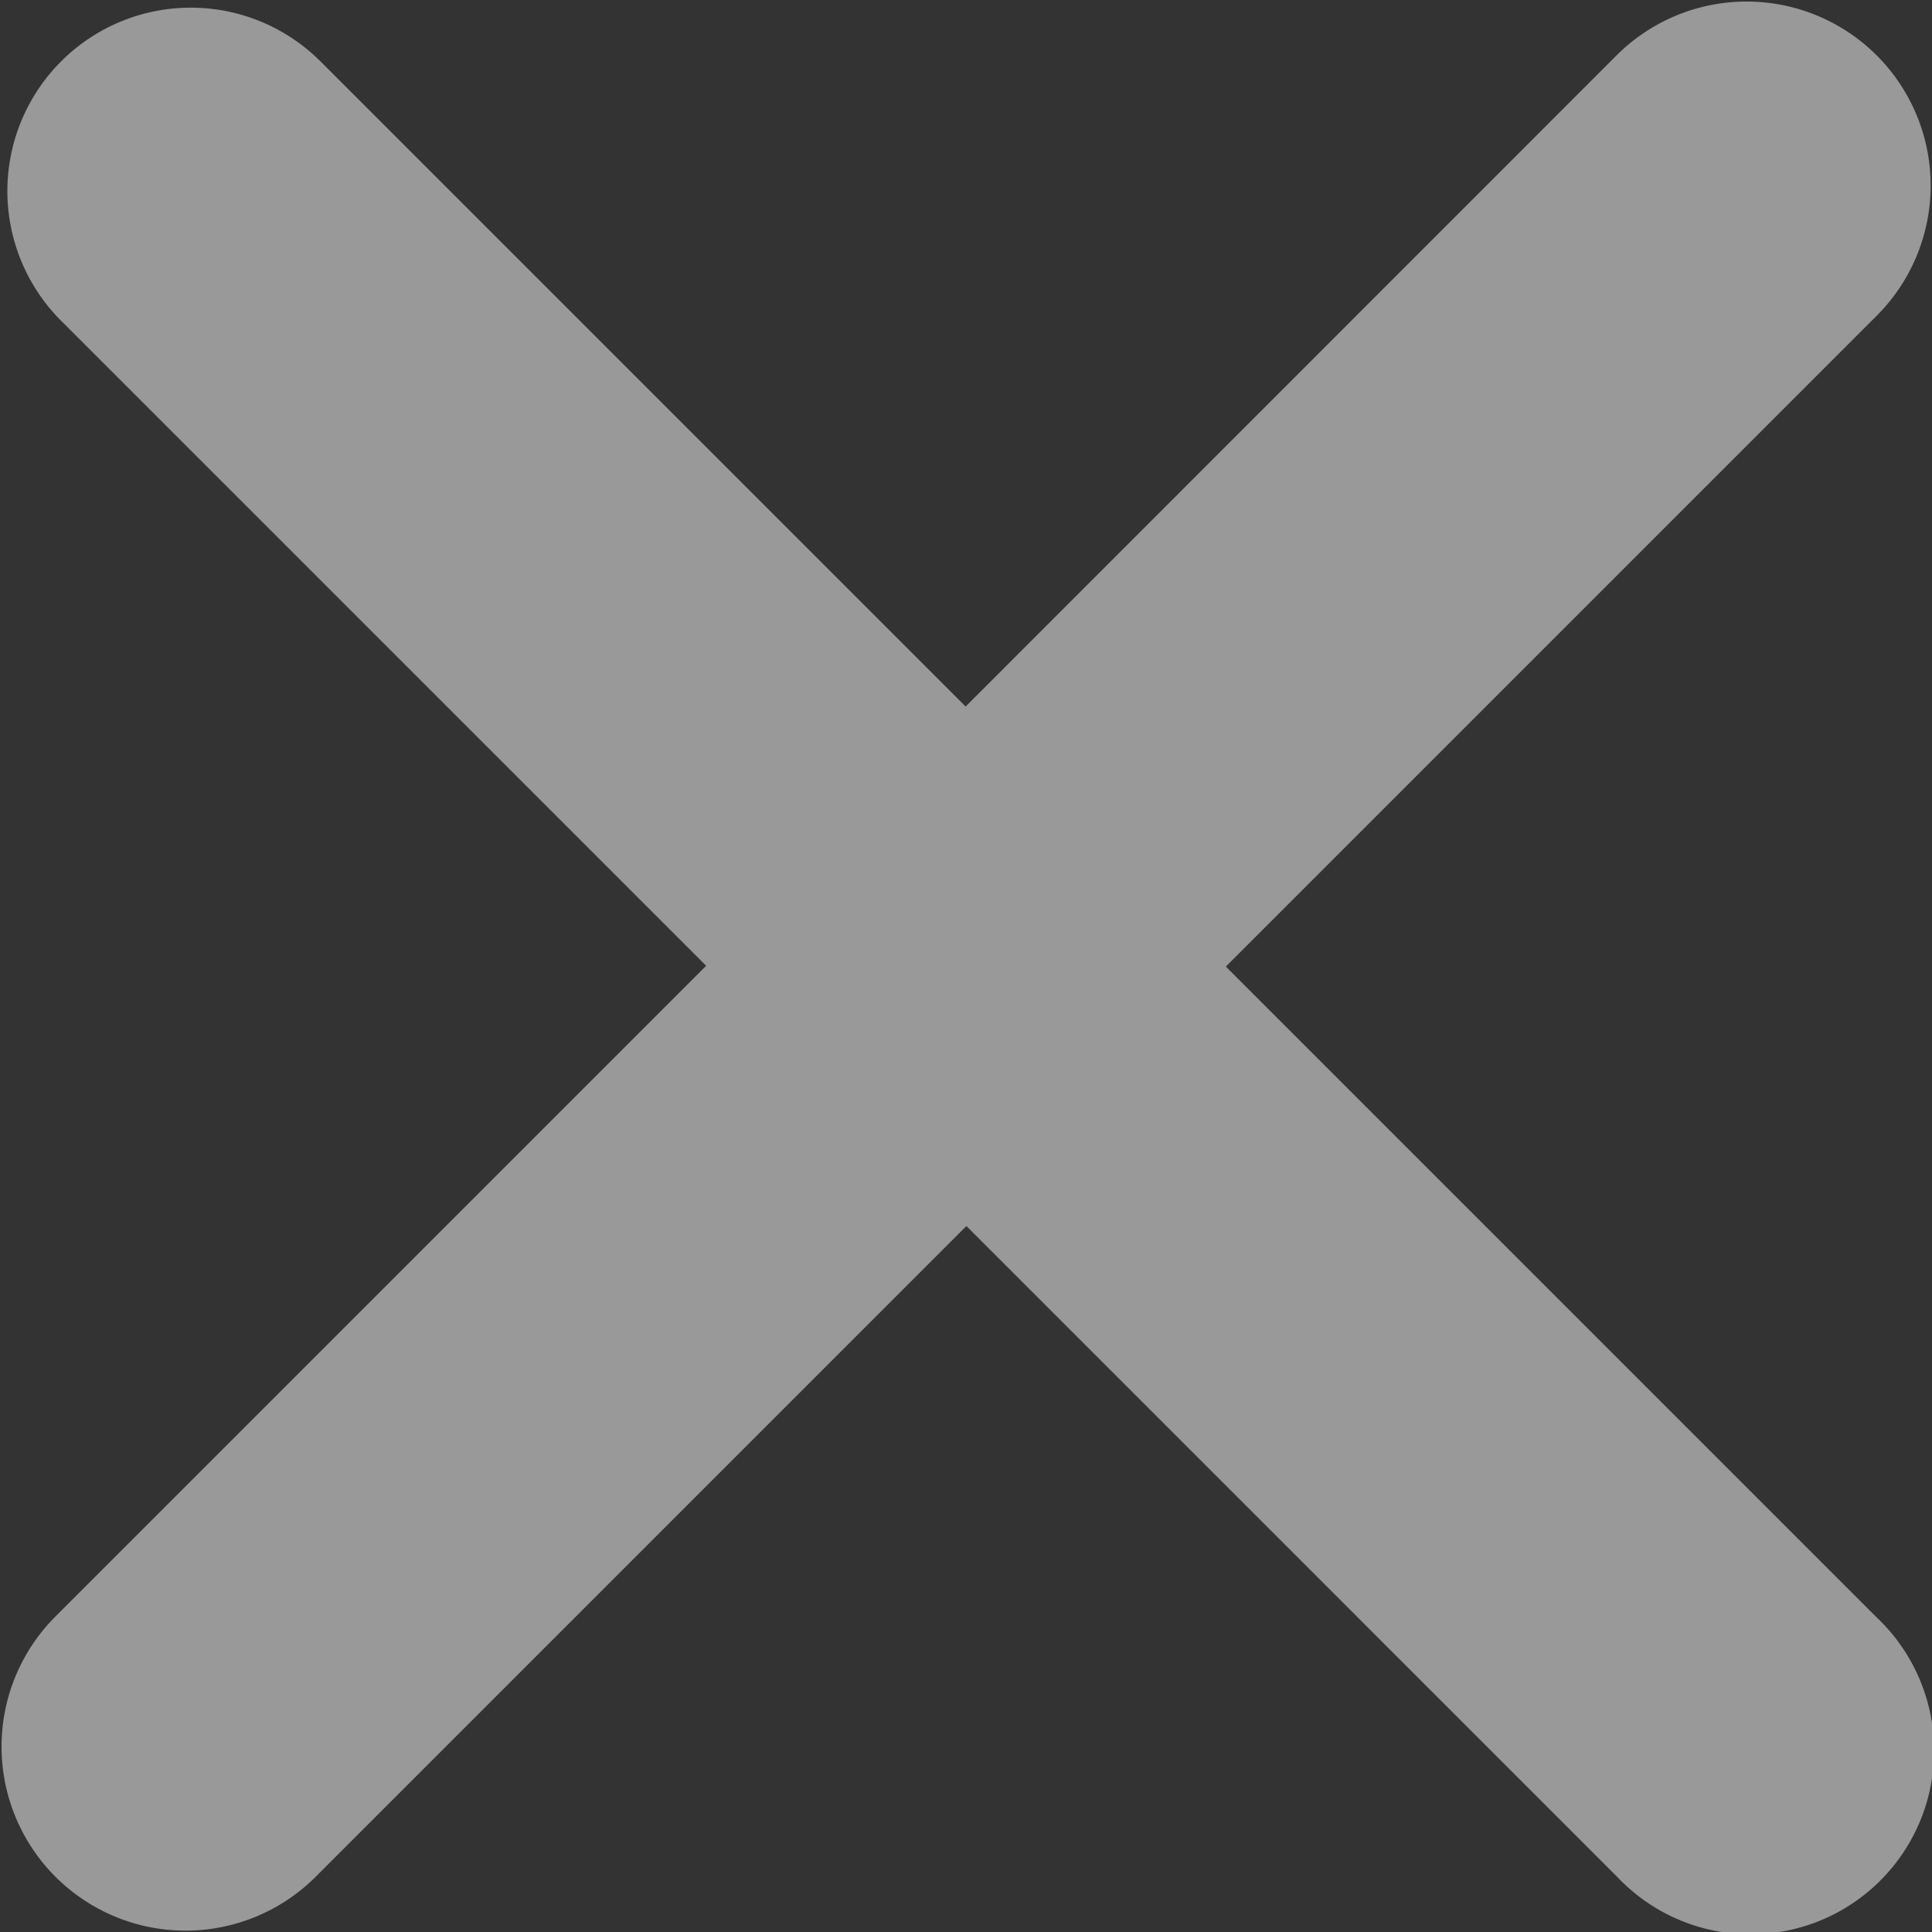
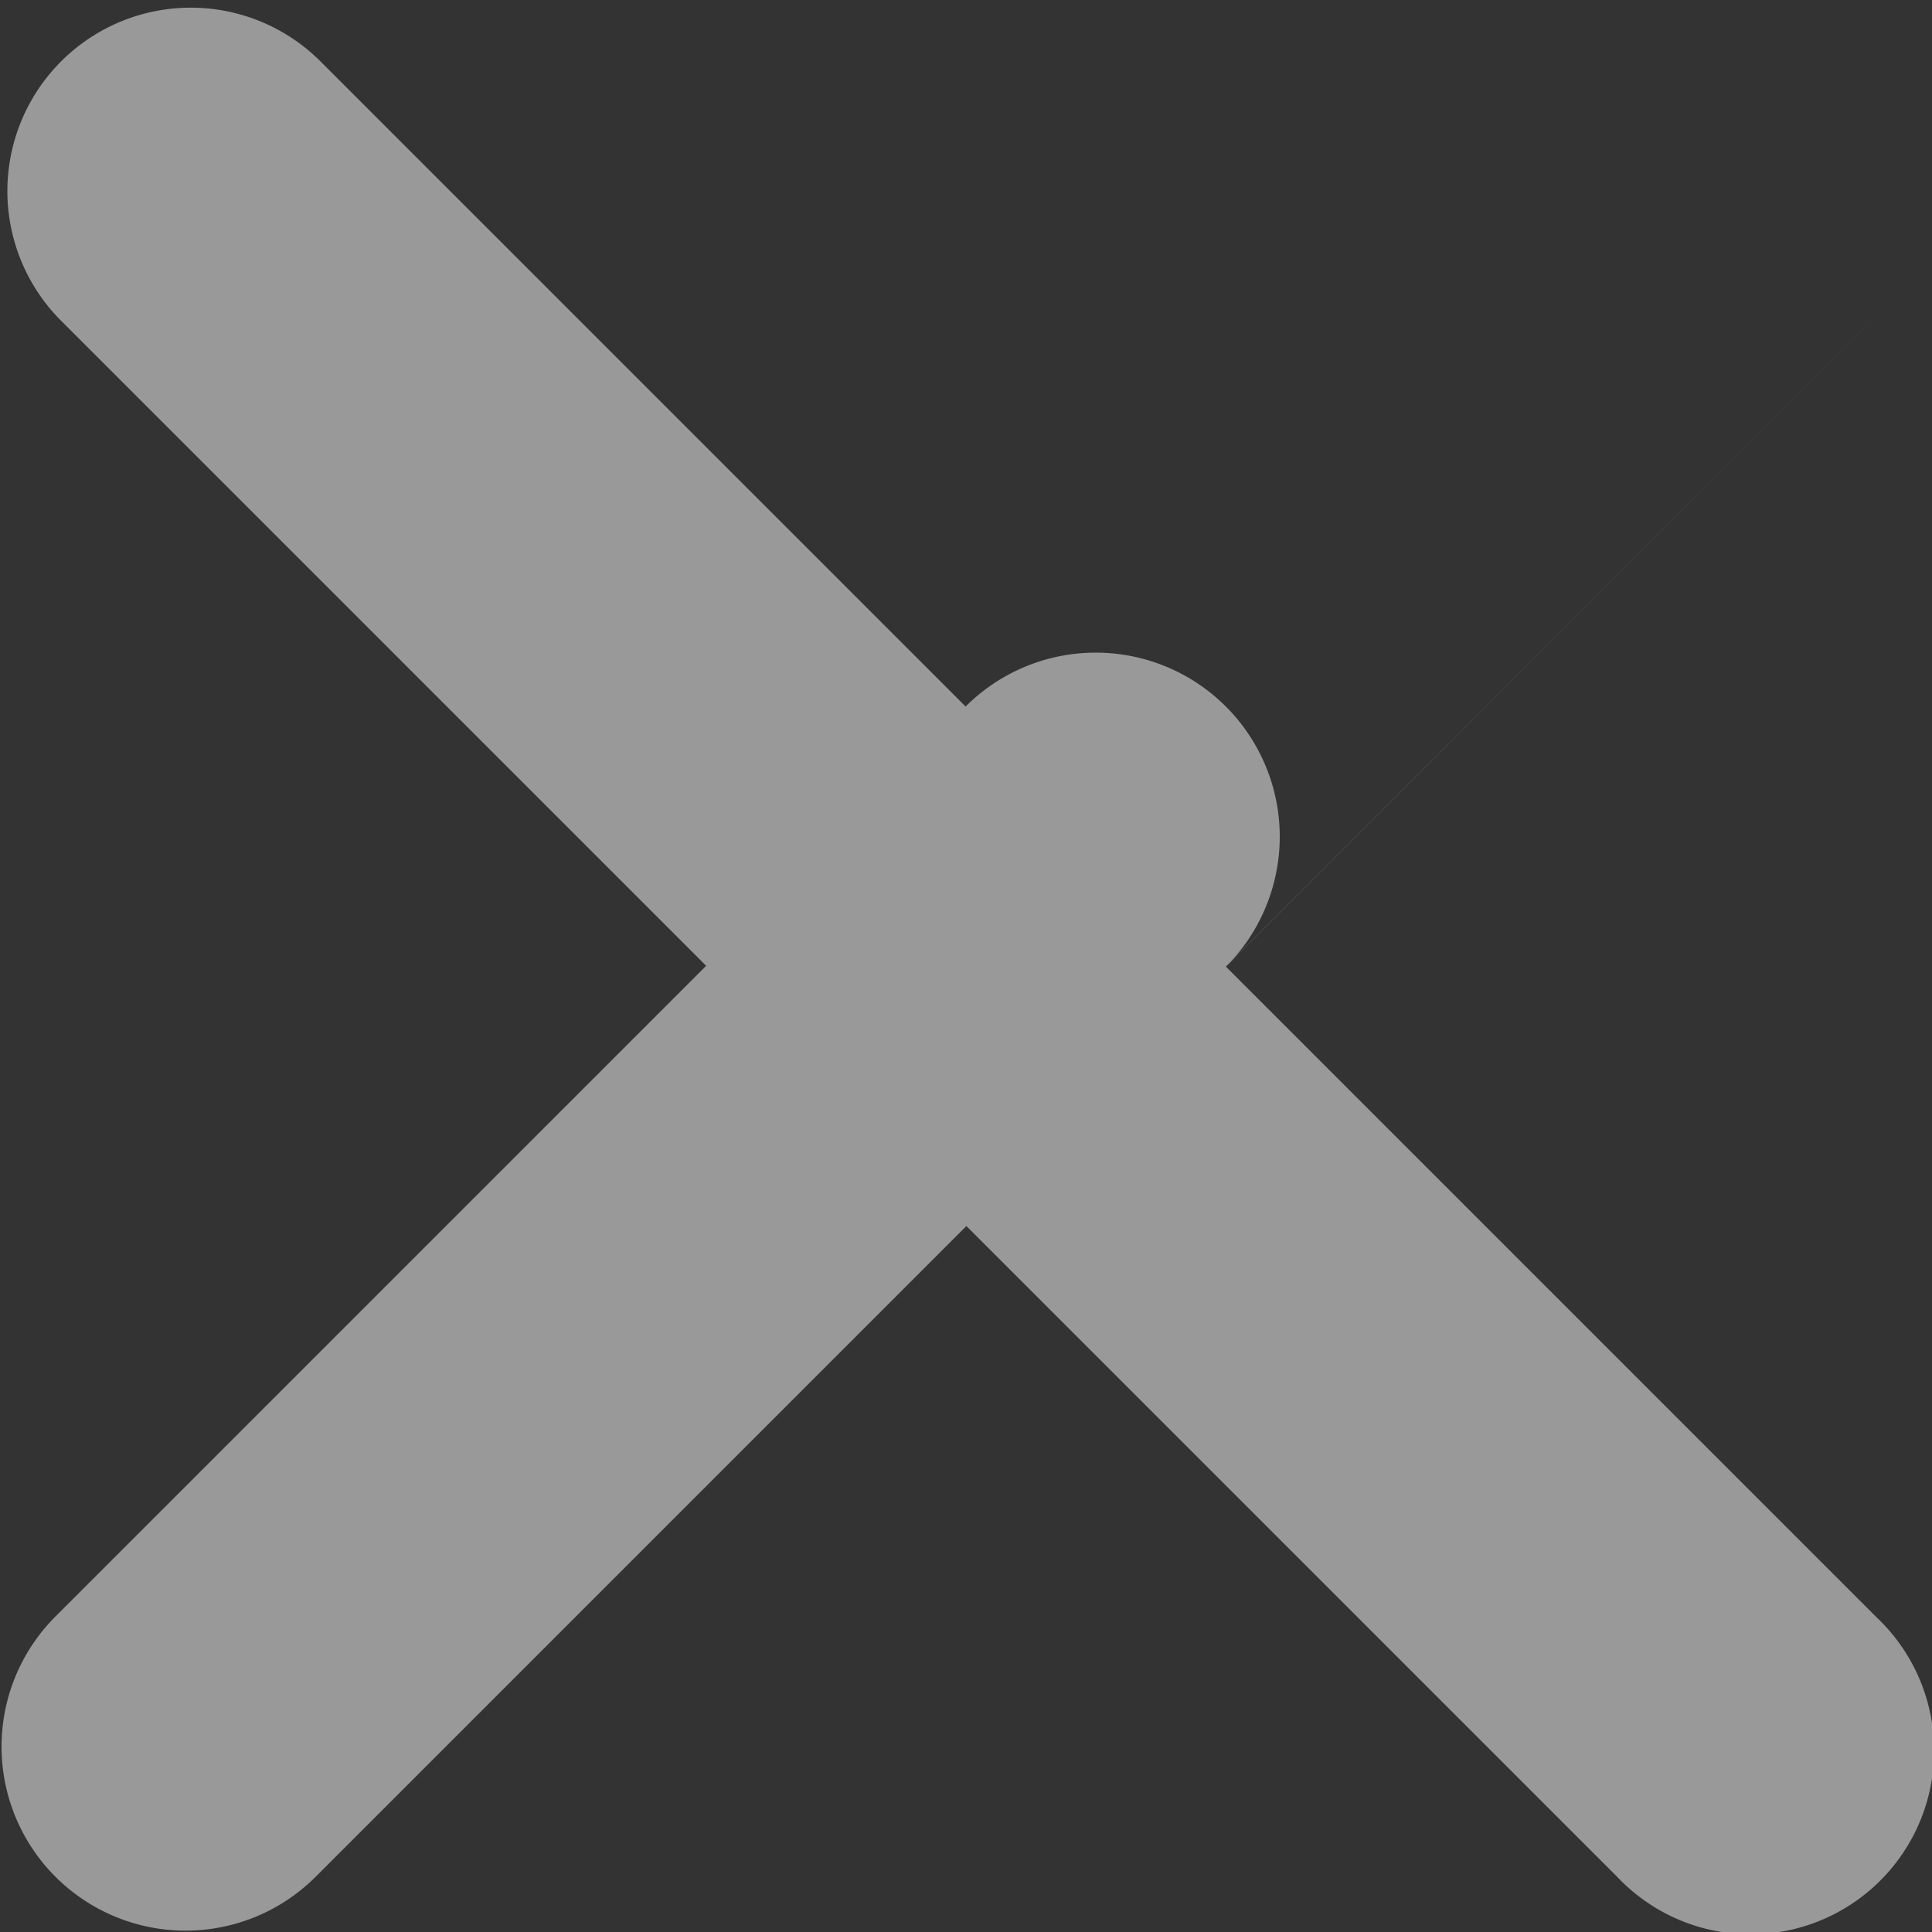
<svg xmlns="http://www.w3.org/2000/svg" width="10" height="10">
  <rect width="100%" height="100%" fill="#333333" stroke="none" />
-   <path fill="#FFF" fill-rule="evenodd" d="M9.714 1.634L6.345 5.003l3.369 3.369a.95.95 0 1 1-1.343 1.343L5.002 6.346 1.634 9.714A.952.952 0 1 1 .287 8.367l3.368-3.368L.316 1.66A.948.948 0 1 1 1.659.318l3.339 3.339L8.367.287a.952.952 0 1 1 1.347 1.347z" opacity=".502" />
+   <path fill="#FFF" fill-rule="evenodd" d="M9.714 1.634L6.345 5.003l3.369 3.369a.95.95 0 1 1-1.343 1.343L5.002 6.346 1.634 9.714A.952.952 0 1 1 .287 8.367l3.368-3.368L.316 1.66A.948.948 0 1 1 1.659.318l3.339 3.339a.952.952 0 1 1 1.347 1.347z" opacity=".502" />
</svg>